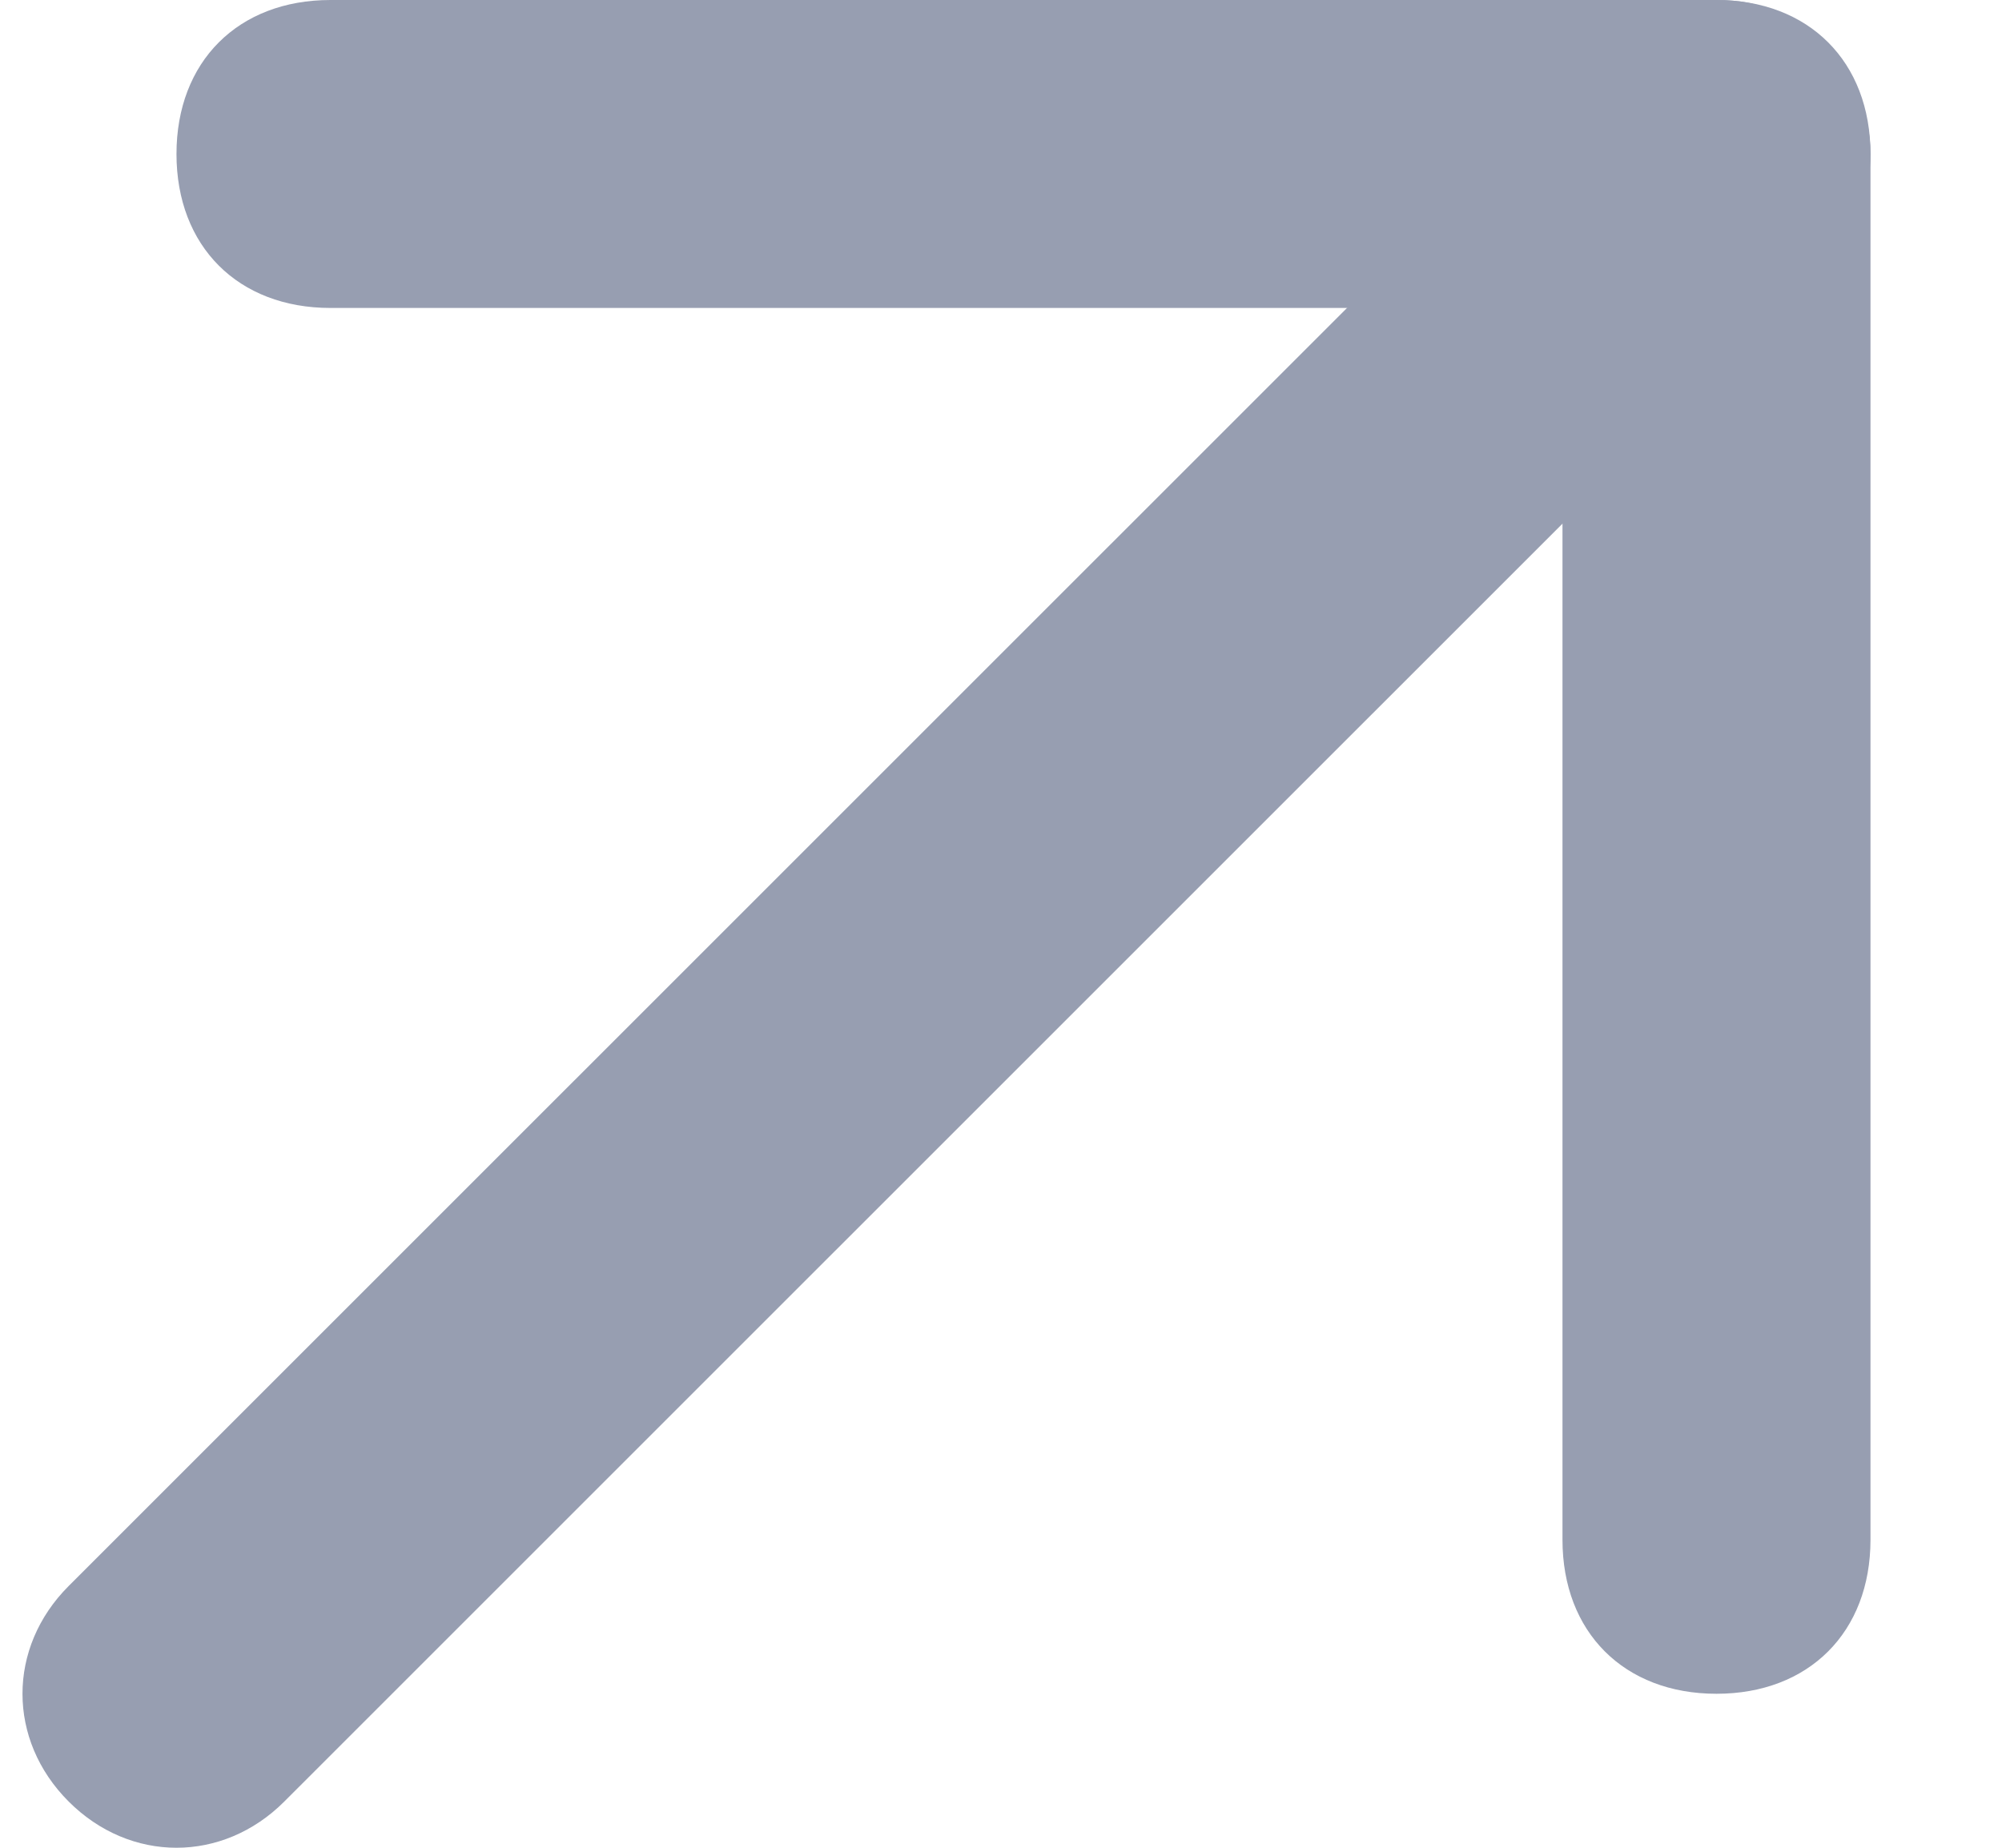
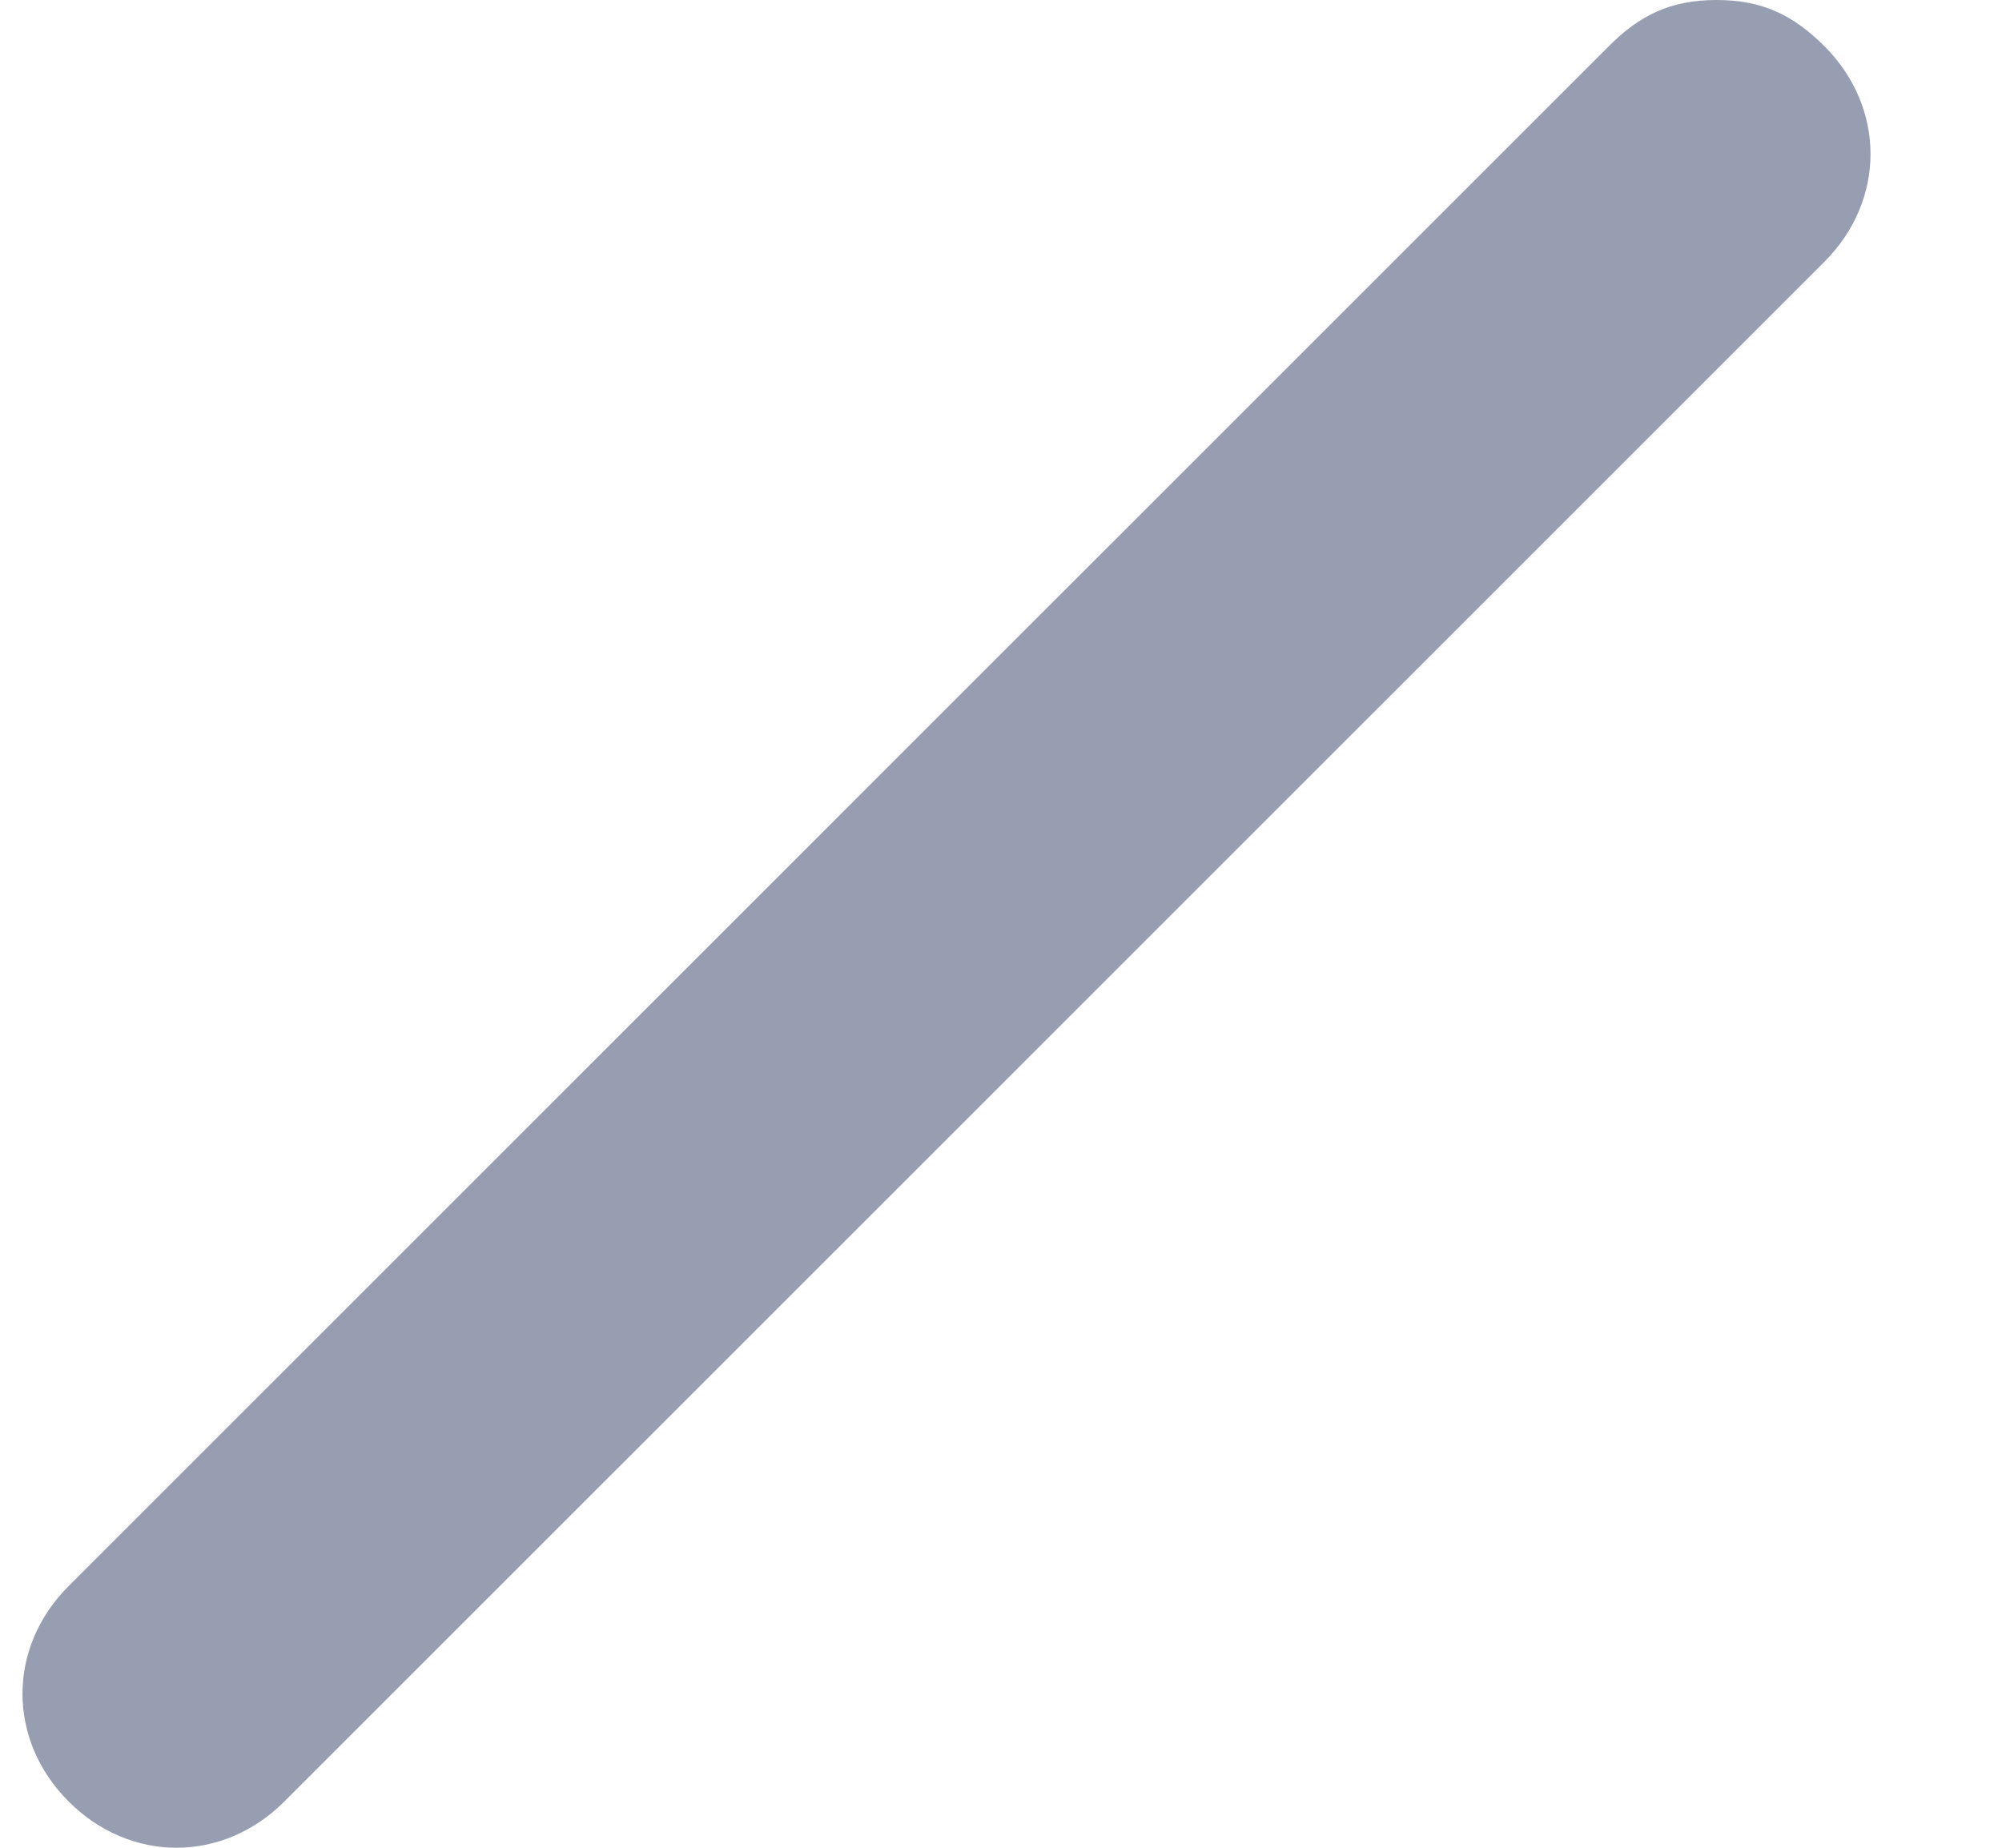
<svg xmlns="http://www.w3.org/2000/svg" width="13" height="12" viewBox="0 0 13 12" fill="none">
  <path d="M11.146 0C10.847 0 10.646 0.1 10.447 0.3L0.446 10.3C0.046 10.7 0.046 11.3 0.446 11.7C0.846 12.1 1.446 12.1 1.846 11.7L11.847 1.7C12.246 1.3 12.246 0.7 11.847 0.3C11.646 0.1 11.447 0 11.146 0Z" fill="#979EB1" />
-   <path d="M11.146 0H2.146C1.546 0 1.146 0.4 1.146 1C1.146 1.6 1.546 2 2.146 2H10.146V10C10.146 10.6 10.546 11 11.146 11C11.746 11 12.146 10.6 12.146 10V1C12.146 0.4 11.746 0 11.146 0Z" fill="#979EB1" />
</svg>